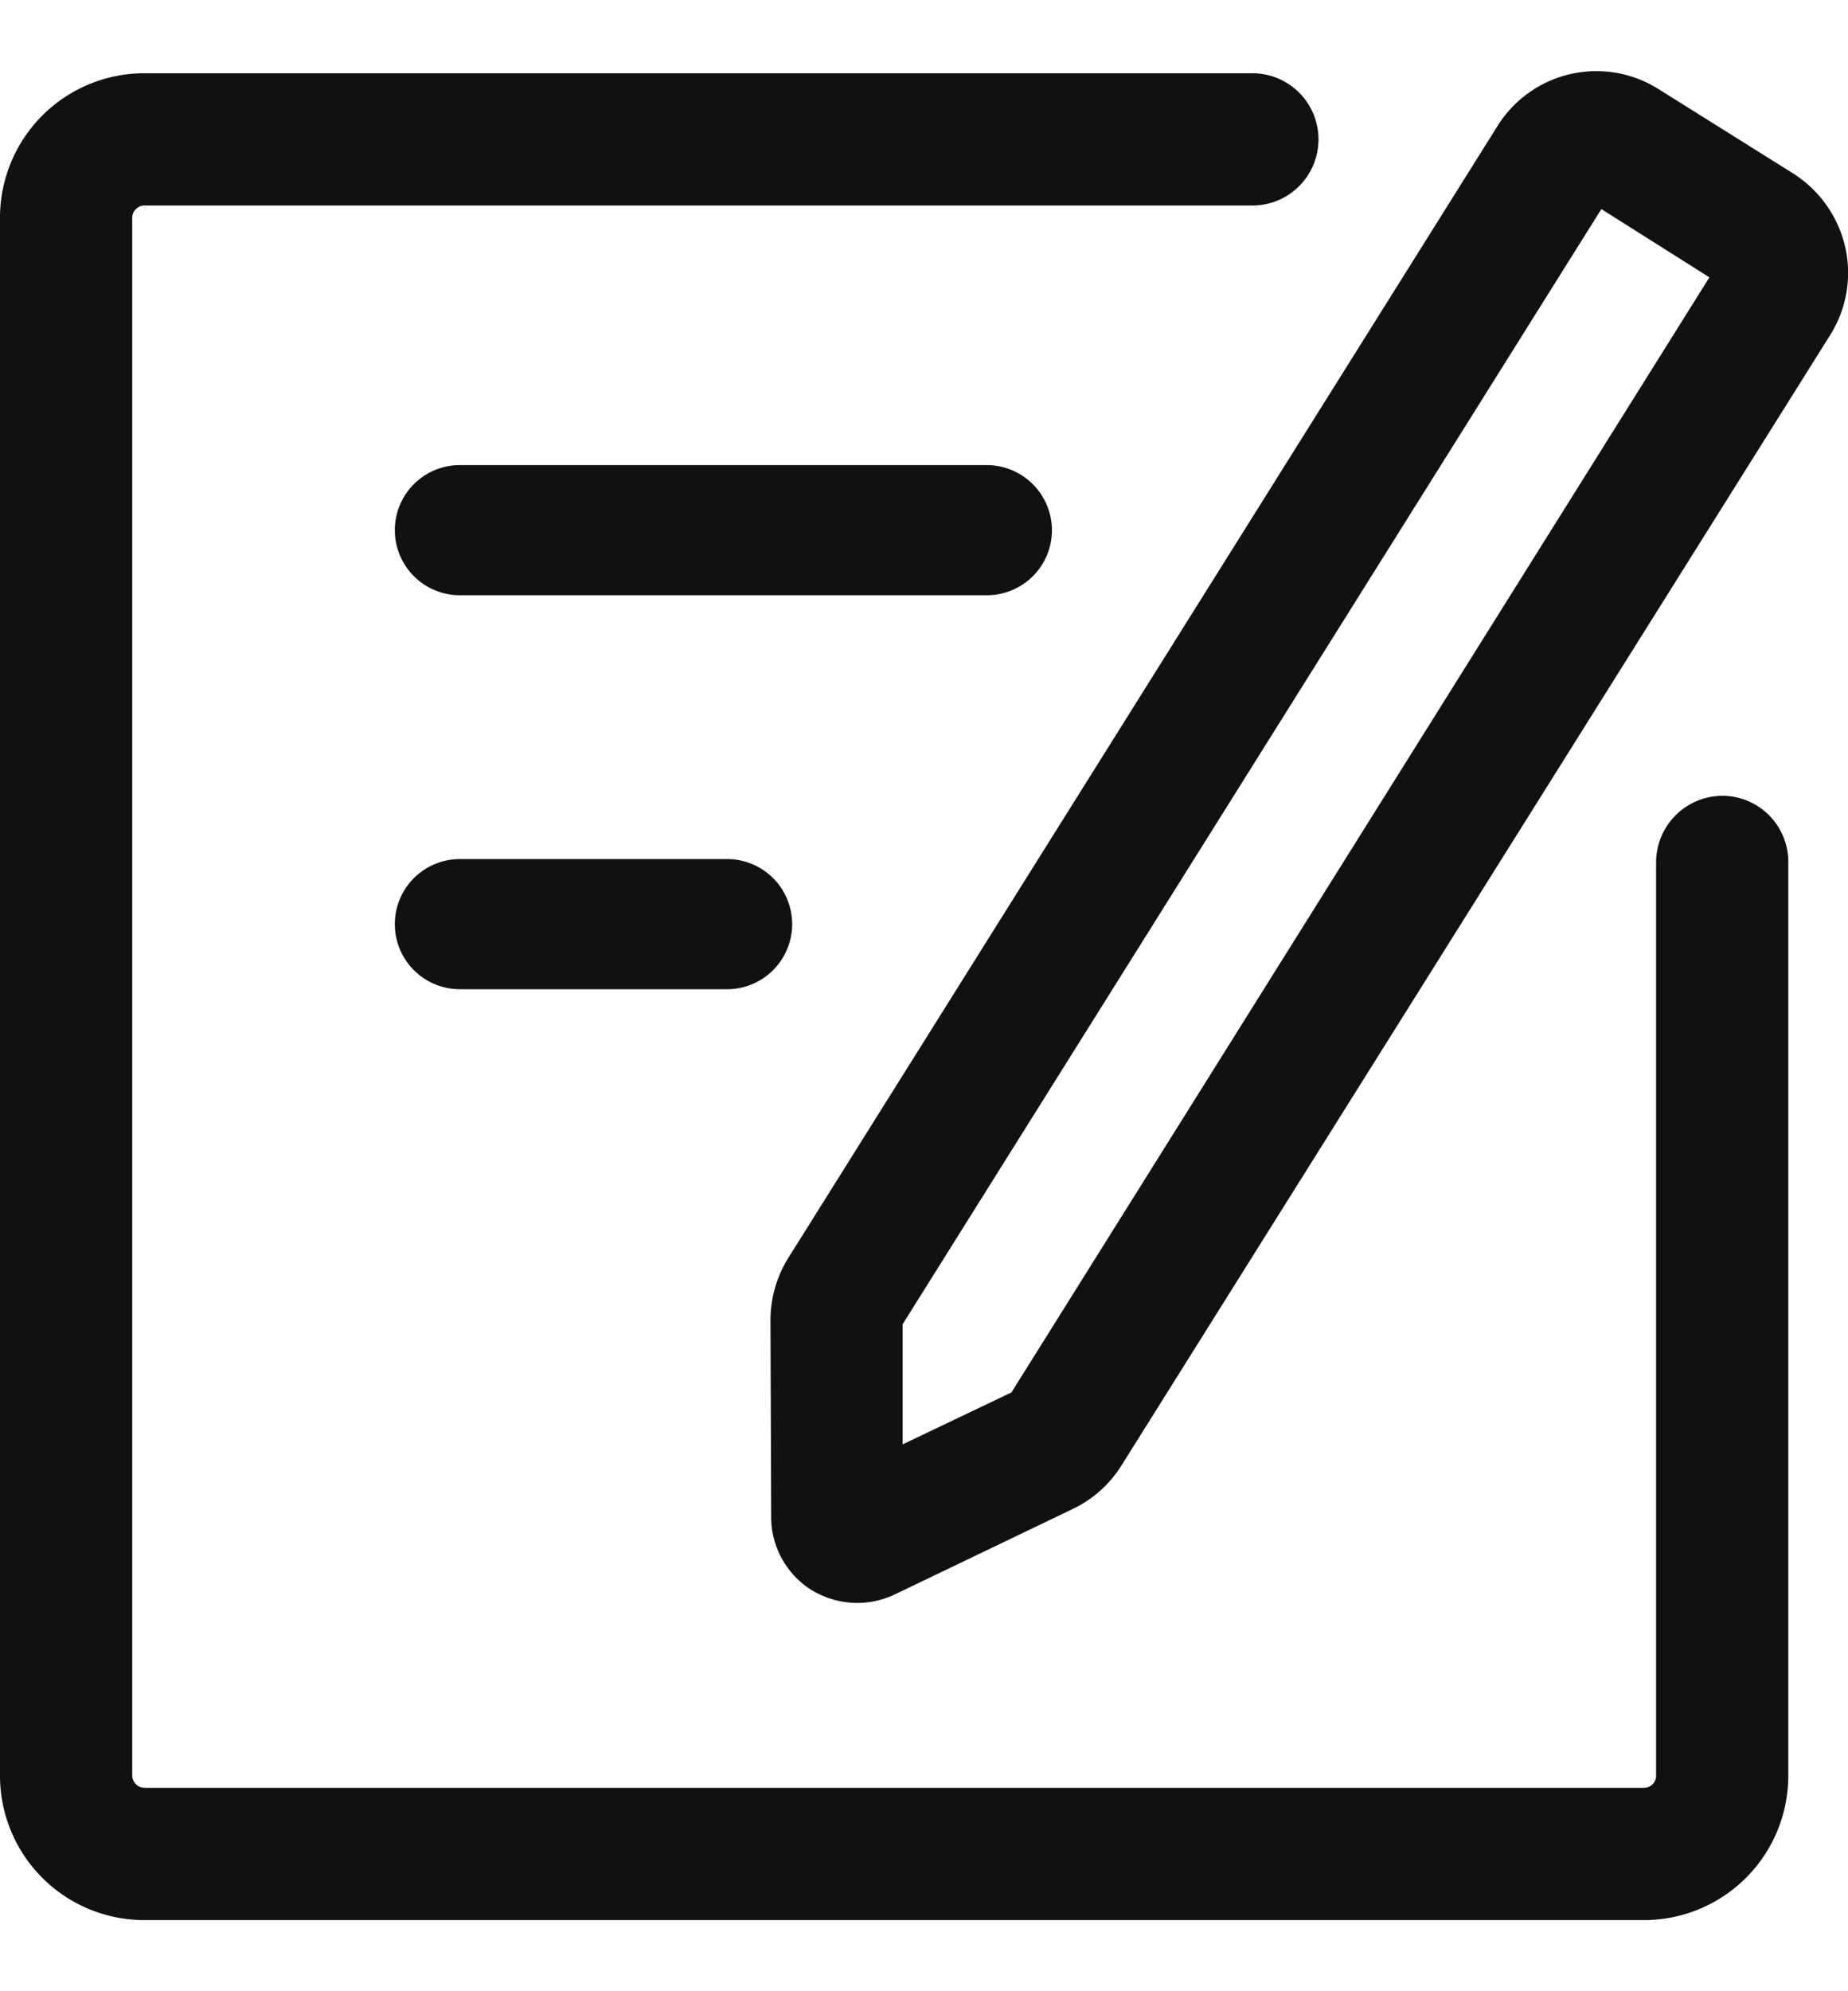
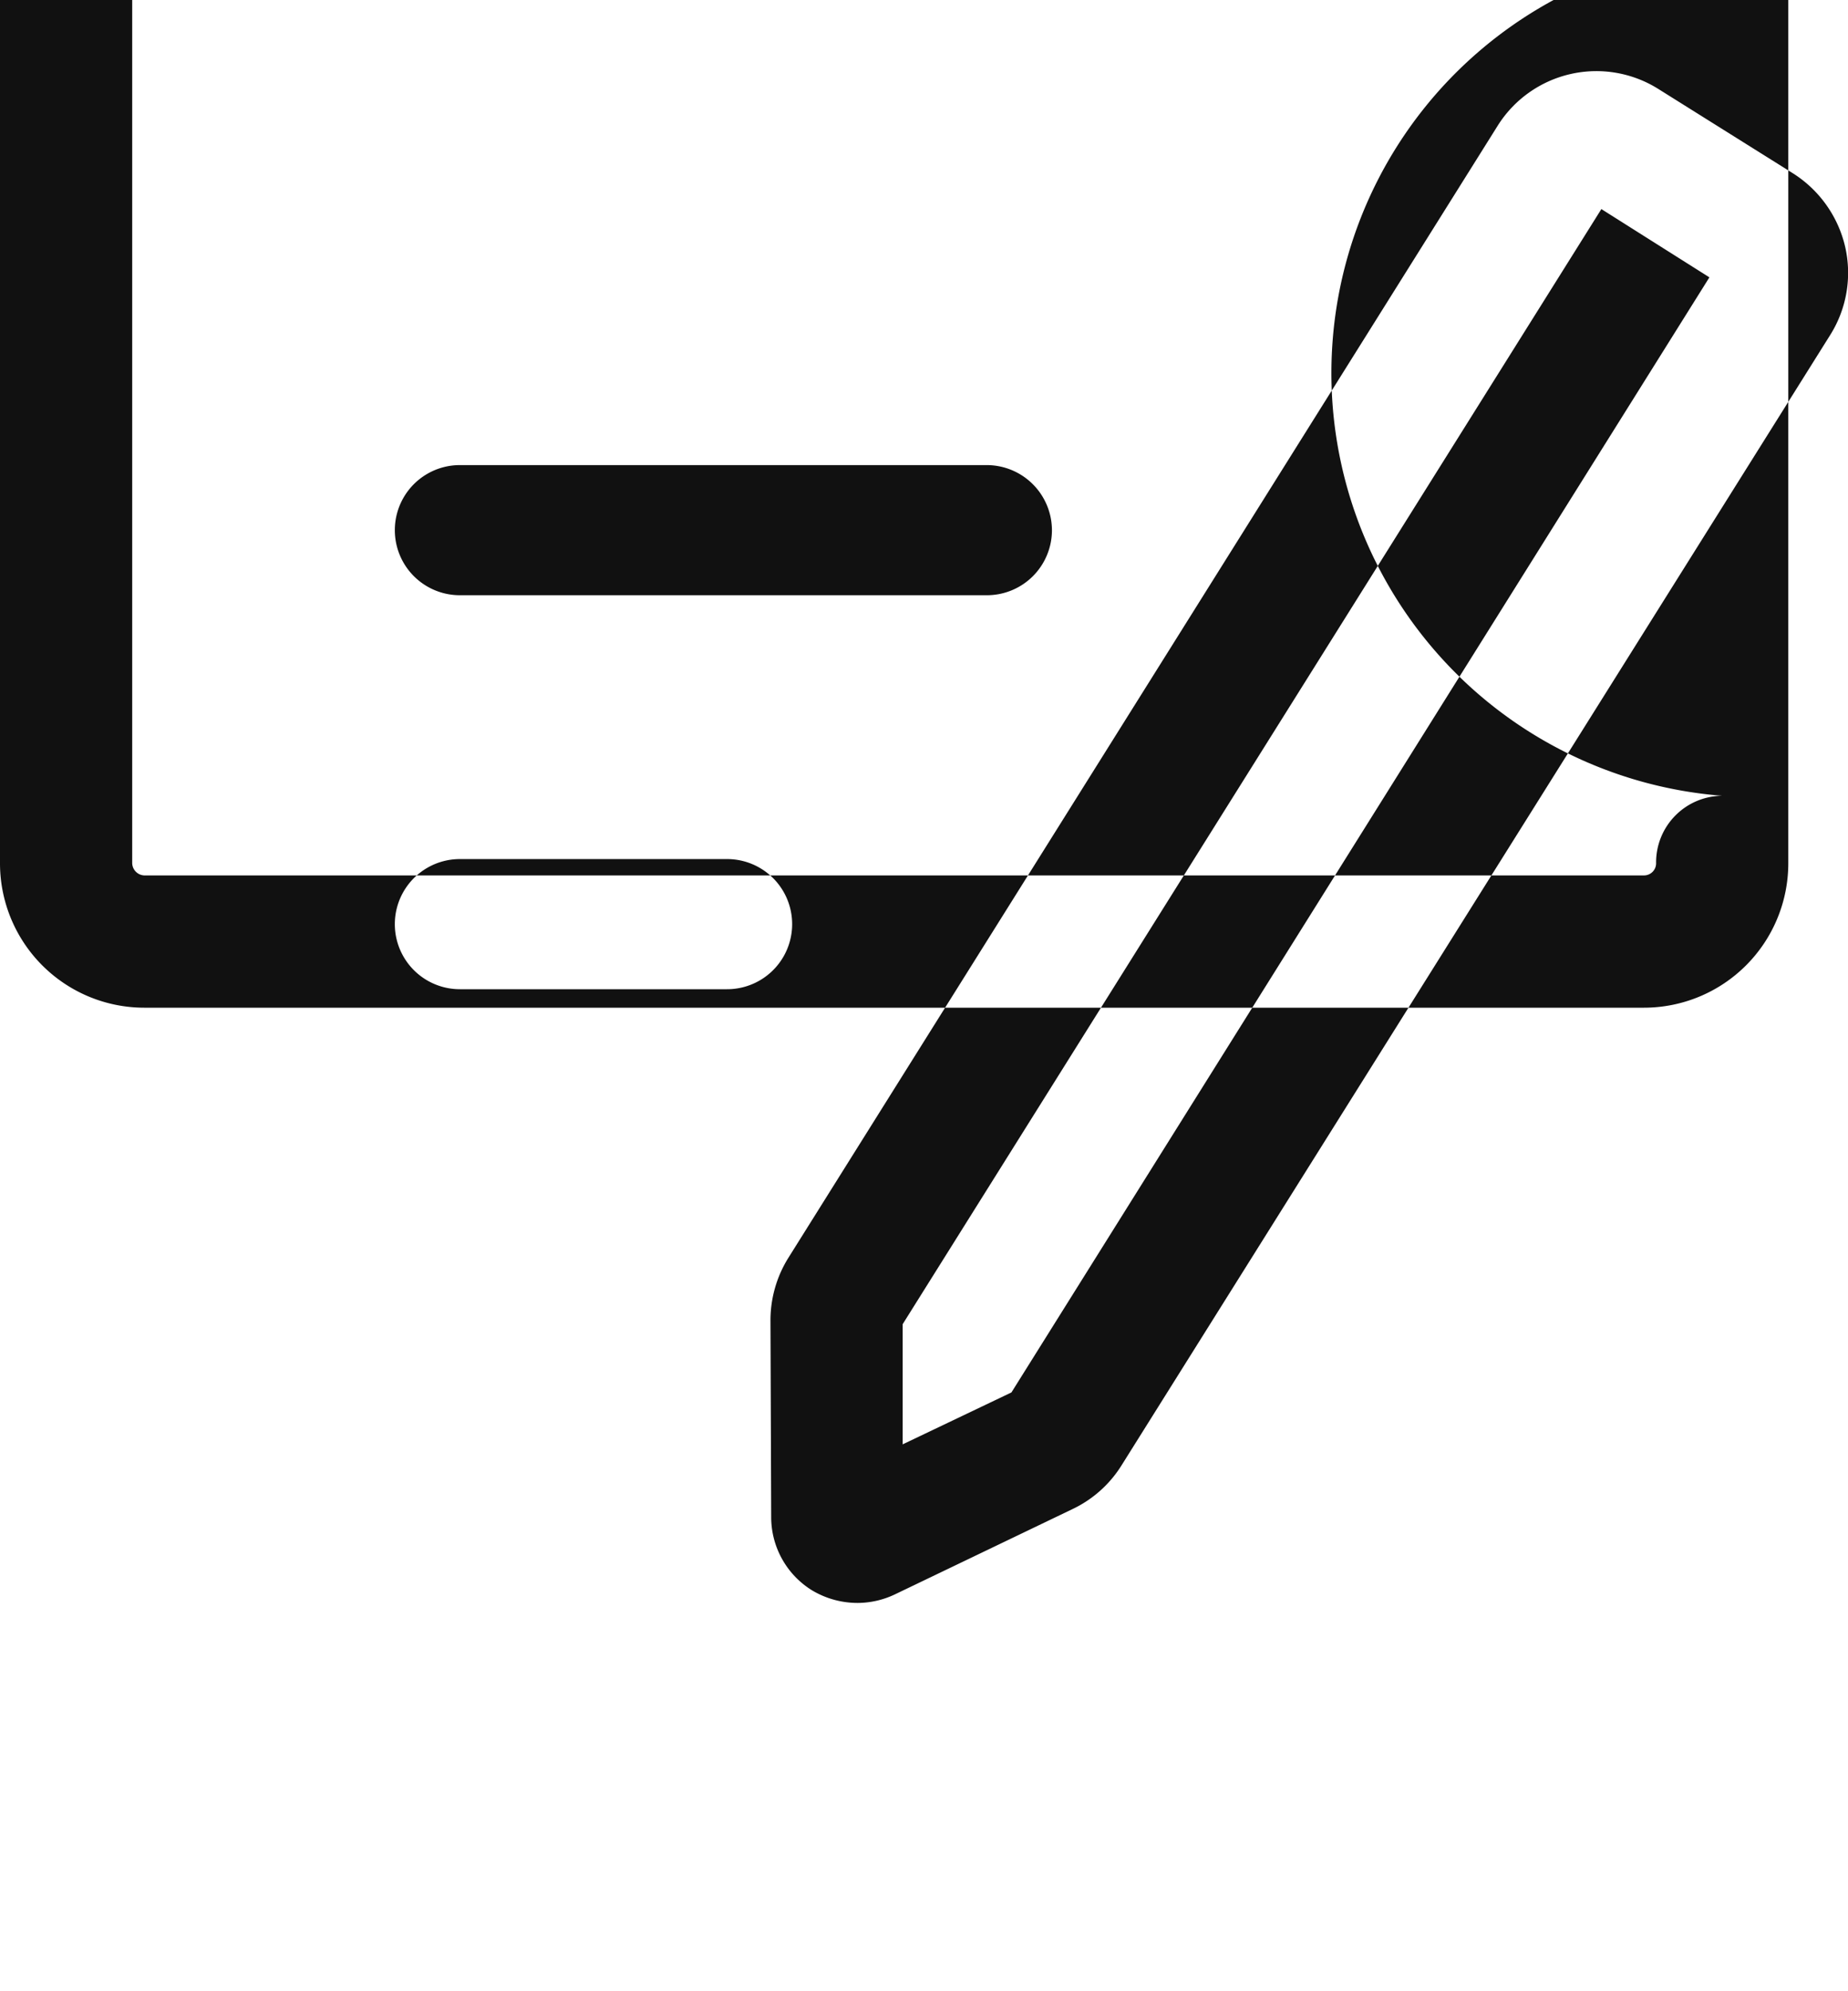
<svg xmlns="http://www.w3.org/2000/svg" width="26" height="28" viewBox="0 0 26 28">
  <defs>
    <style>
      .cls-1 {
        fill: #111;
        fill-rule: evenodd;
      }
    </style>
  </defs>
-   <path id="形状_603" data-name="形状 603" class="cls-1" d="M1040.8,1323.46a0.918,0.918,0,0,0-.92-0.92h-7.41a0.915,0.915,0,1,0,0,1.83h7.41A0.915,0.915,0,0,0,1040.8,1323.46Zm-8.33,4.62a0.915,0.915,0,1,0,0,1.83h3.76a0.915,0.915,0,1,0,0-1.83h-3.76Zm19.49-8.61a1.671,1.671,0,0,0-.73-1.03l-1.9-1.19a1.64,1.64,0,0,0-2.26.52l-9.98,15.92a1.661,1.661,0,0,0-.25.87l0.01,2.77a1.211,1.211,0,0,0,.57,1.03,1.249,1.249,0,0,0,.65.18,1.232,1.232,0,0,0,.52-0.12l2.5-1.2a1.642,1.642,0,0,0,.68-0.6l9.98-15.91A1.642,1.642,0,0,0,1051.96,1319.47Zm-11.73,16.11-1.53.73v-1.69l9.83-15.68,1.52,0.96Zm10-8.39a0.937,0.937,0,0,0-.93.94v12.83a0.171,0.171,0,0,1-.17.18h-21.1a0.177,0.177,0,0,1-.17-0.18v-21.9a0.175,0.175,0,0,1,.17-0.17h15.59a0.93,0.93,0,0,0,0-1.86h-15.59a2.031,2.031,0,0,0-2.03,2.03v21.91a2.031,2.031,0,0,0,2.03,2.03h21.1a2.031,2.031,0,0,0,2.03-2.03v-12.84A0.93,0.93,0,0,0,1050.23,1327.19Z" transform="translate(-1026 -1316)" />
+   <path id="形状_603" data-name="形状 603" class="cls-1" d="M1040.8,1323.46a0.918,0.918,0,0,0-.92-0.92h-7.41a0.915,0.915,0,1,0,0,1.83h7.41A0.915,0.915,0,0,0,1040.8,1323.46Zm-8.33,4.62a0.915,0.915,0,1,0,0,1.83h3.76a0.915,0.915,0,1,0,0-1.83h-3.76Zm19.49-8.61a1.671,1.671,0,0,0-.73-1.03l-1.9-1.19a1.64,1.64,0,0,0-2.26.52l-9.98,15.92a1.661,1.661,0,0,0-.25.87l0.01,2.77a1.211,1.211,0,0,0,.57,1.03,1.249,1.249,0,0,0,.65.18,1.232,1.232,0,0,0,.52-0.12l2.5-1.2a1.642,1.642,0,0,0,.68-0.6l9.98-15.91A1.642,1.642,0,0,0,1051.96,1319.47Zm-11.73,16.11-1.53.73v-1.69l9.83-15.68,1.52,0.96Zm10-8.39a0.937,0.937,0,0,0-.93.94a0.171,0.171,0,0,1-.17.18h-21.1a0.177,0.177,0,0,1-.17-0.18v-21.9a0.175,0.175,0,0,1,.17-0.17h15.59a0.93,0.93,0,0,0,0-1.86h-15.59a2.031,2.031,0,0,0-2.03,2.03v21.91a2.031,2.031,0,0,0,2.03,2.03h21.1a2.031,2.031,0,0,0,2.03-2.03v-12.84A0.93,0.93,0,0,0,1050.23,1327.19Z" transform="translate(-1026 -1316)" />
</svg>